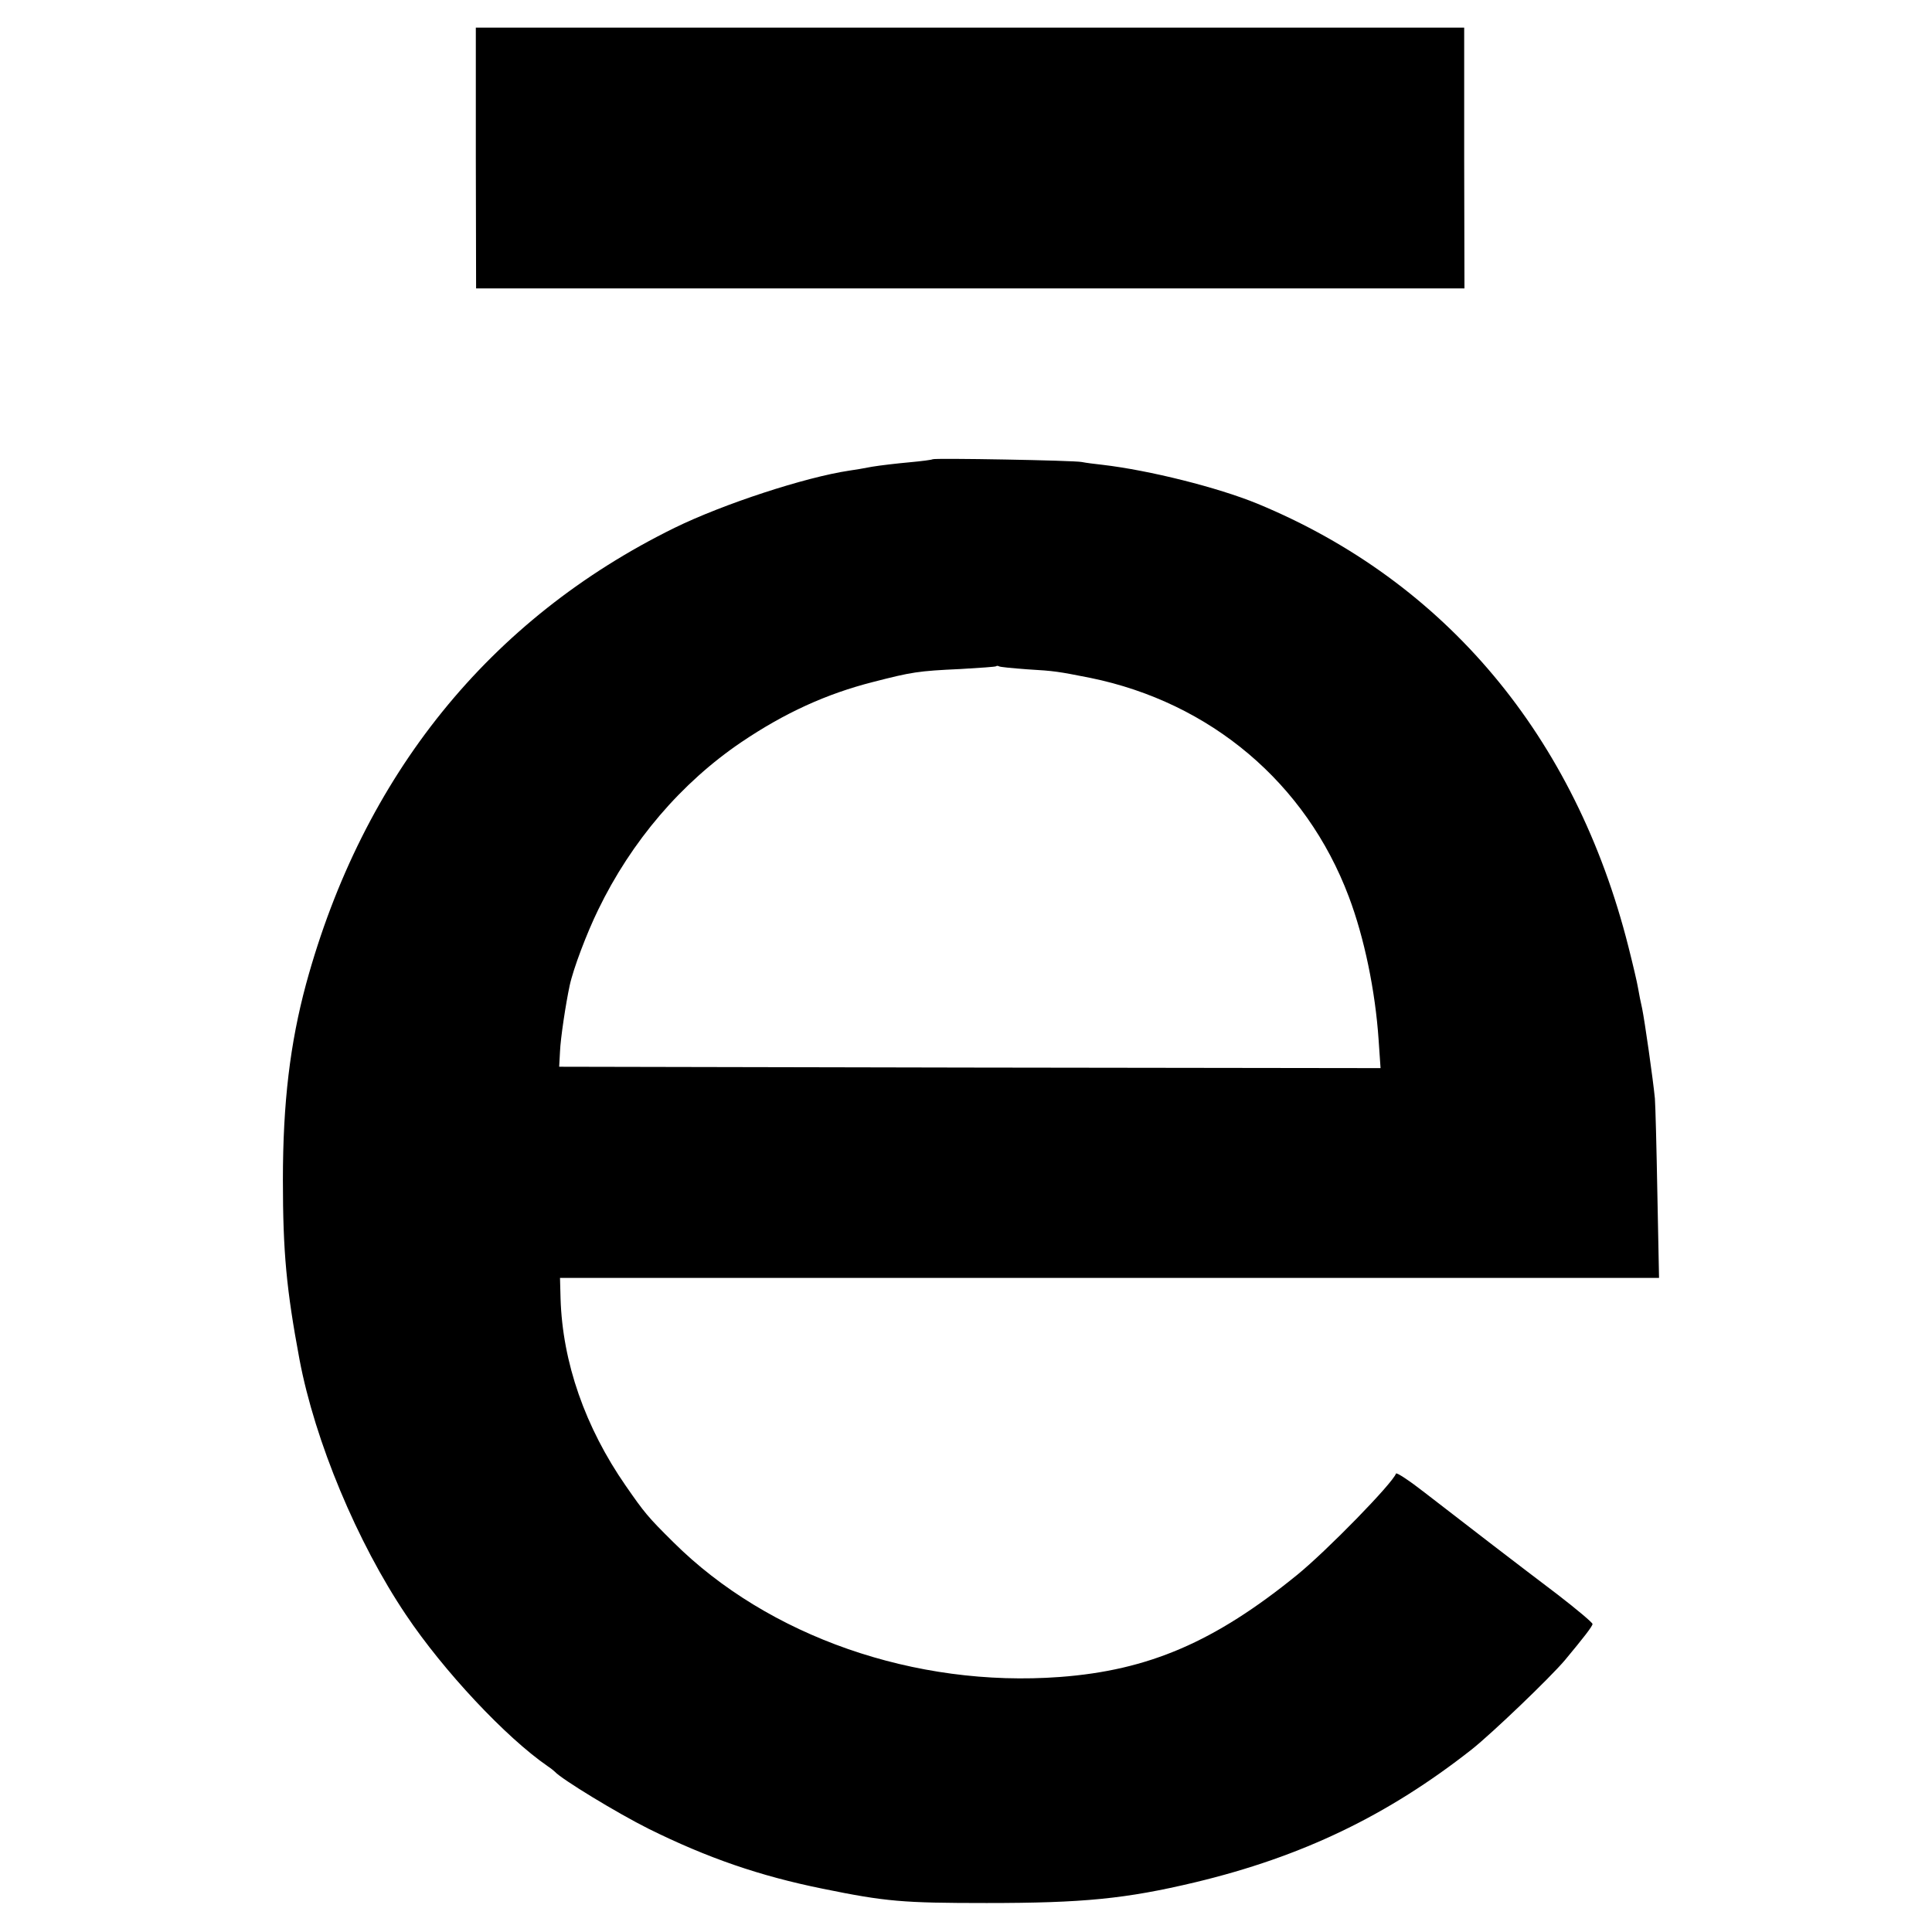
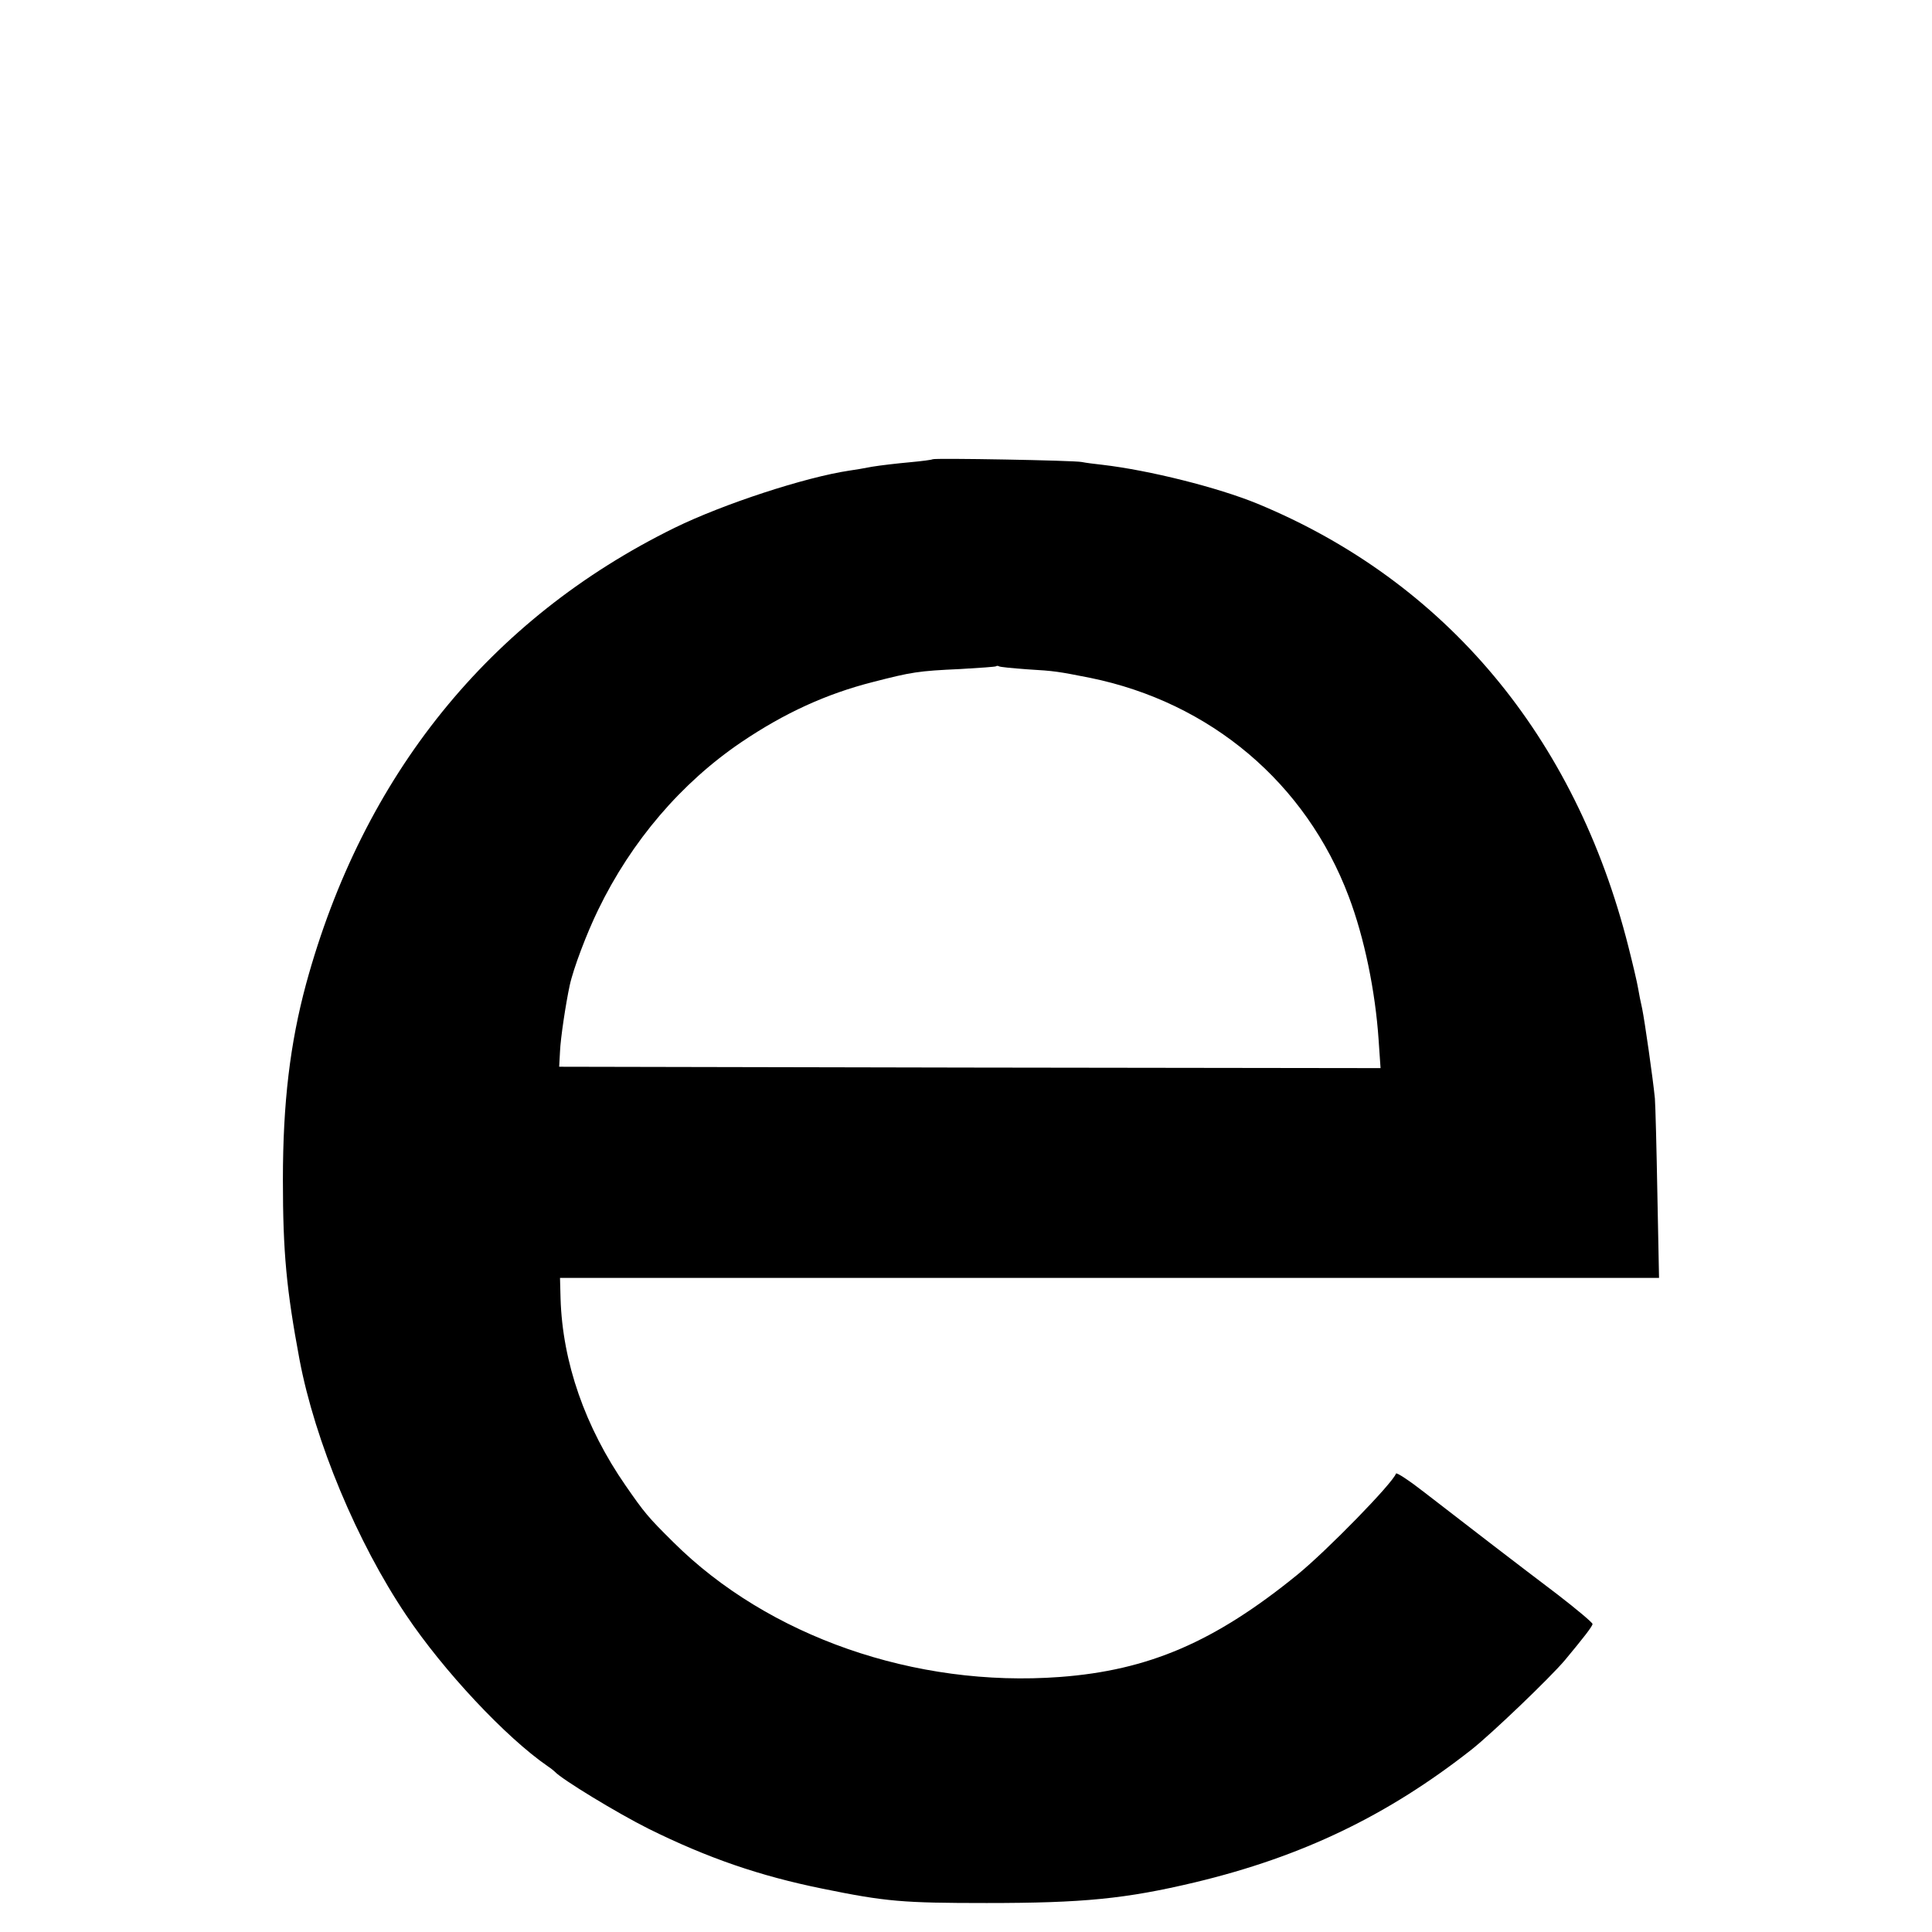
<svg xmlns="http://www.w3.org/2000/svg" version="1.0" width="700pt" height="700pt" viewBox="0 0 700 700" preserveAspectRatio="xMidYMid meet">
  <g transform="translate(0,700) scale(0.1,-0.1)" fill="#000000" stroke="none">
-     <path d="M1724 6428 l1 -473 1790 0 1791 0 -1 473 0 472 -1790 0 -1791 0 0 -472z" />
    <path d="M3379 5336 c-2 -2 -40 -7 -84 -11 -44 -4 -105 -11 -135 -16 -30 -6 -67 -12 -82 -14 -161 -24 -457 -121 -633 -207 -672 -330 -1130 -898 -1336 -1653 -58 -215 -84 -430 -84 -710 0 -263 13 -398 60 -650 56 -297 209 -663 386 -926 136 -203 362 -444 513 -548 12 -8 23 -17 26 -20 24 -27 226 -150 340 -207 214 -106 403 -171 630 -217 230 -47 291 -52 595 -52 349 0 503 15 755 75 388 93 698 242 1003 482 73 58 282 258 337 323 69 83 100 123 100 131 0 5 -57 53 -127 107 -140 106 -325 248 -481 369 -55 43 -102 74 -104 69 -13 -36 -249 -278 -358 -367 -299 -243 -538 -346 -860 -370 -525 -39 -1057 147 -1400 488 -93 92 -105 107 -173 205 -147 212 -229 447 -236 678 l-2 75 1991 0 1991 0 -6 303 c-3 166 -7 322 -9 347 -7 72 -37 281 -46 325 -5 22 -12 56 -15 75 -3 19 -19 87 -35 150 -192 761 -662 1323 -1344 1605 -144 59 -391 121 -562 141 -27 3 -60 7 -74 10 -28 6 -536 15 -541 10z m342 -761 c102 -6 112 -8 229 -31 436 -89 782 -381 937 -793 56 -148 96 -341 108 -519 l7 -102 -1488 2 -1488 3 3 55 c2 49 21 174 35 239 13 61 62 190 103 274 121 250 302 461 519 608 157 106 308 175 477 218 140 36 163 40 317 47 69 4 127 8 129 10 2 2 7 2 10 0 4 -3 50 -7 102 -11z" />
  </g>
</svg>